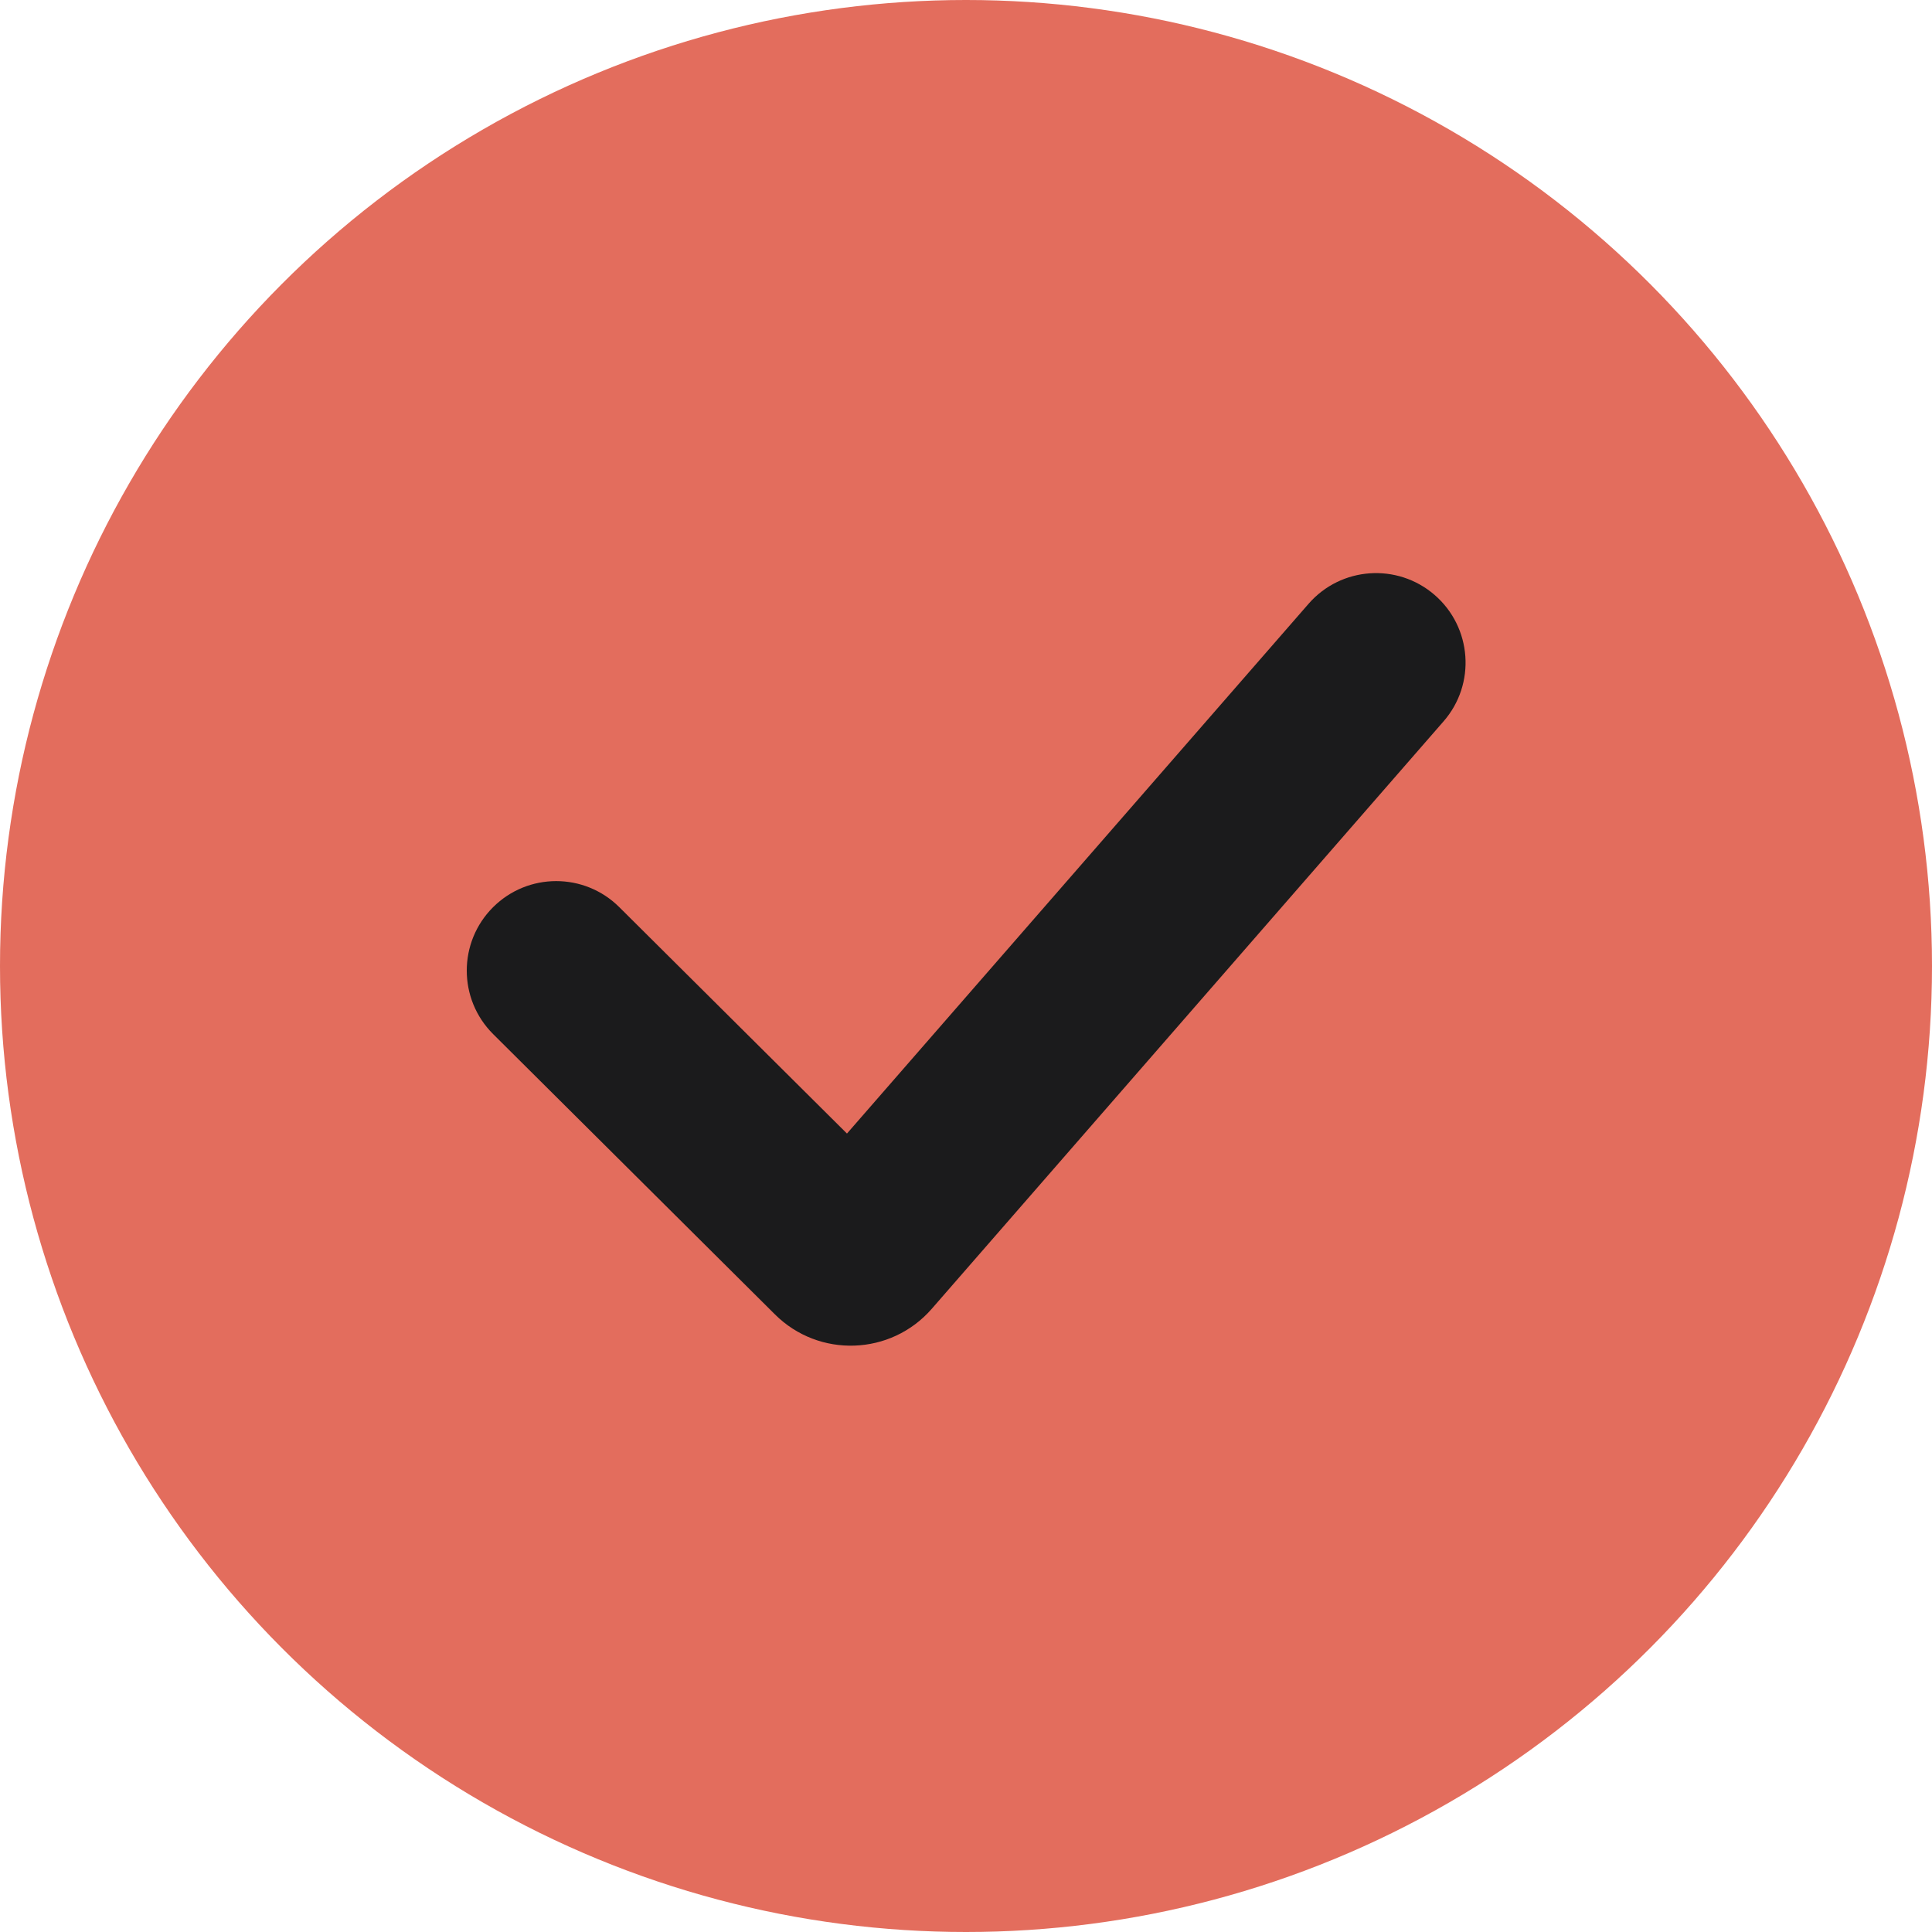
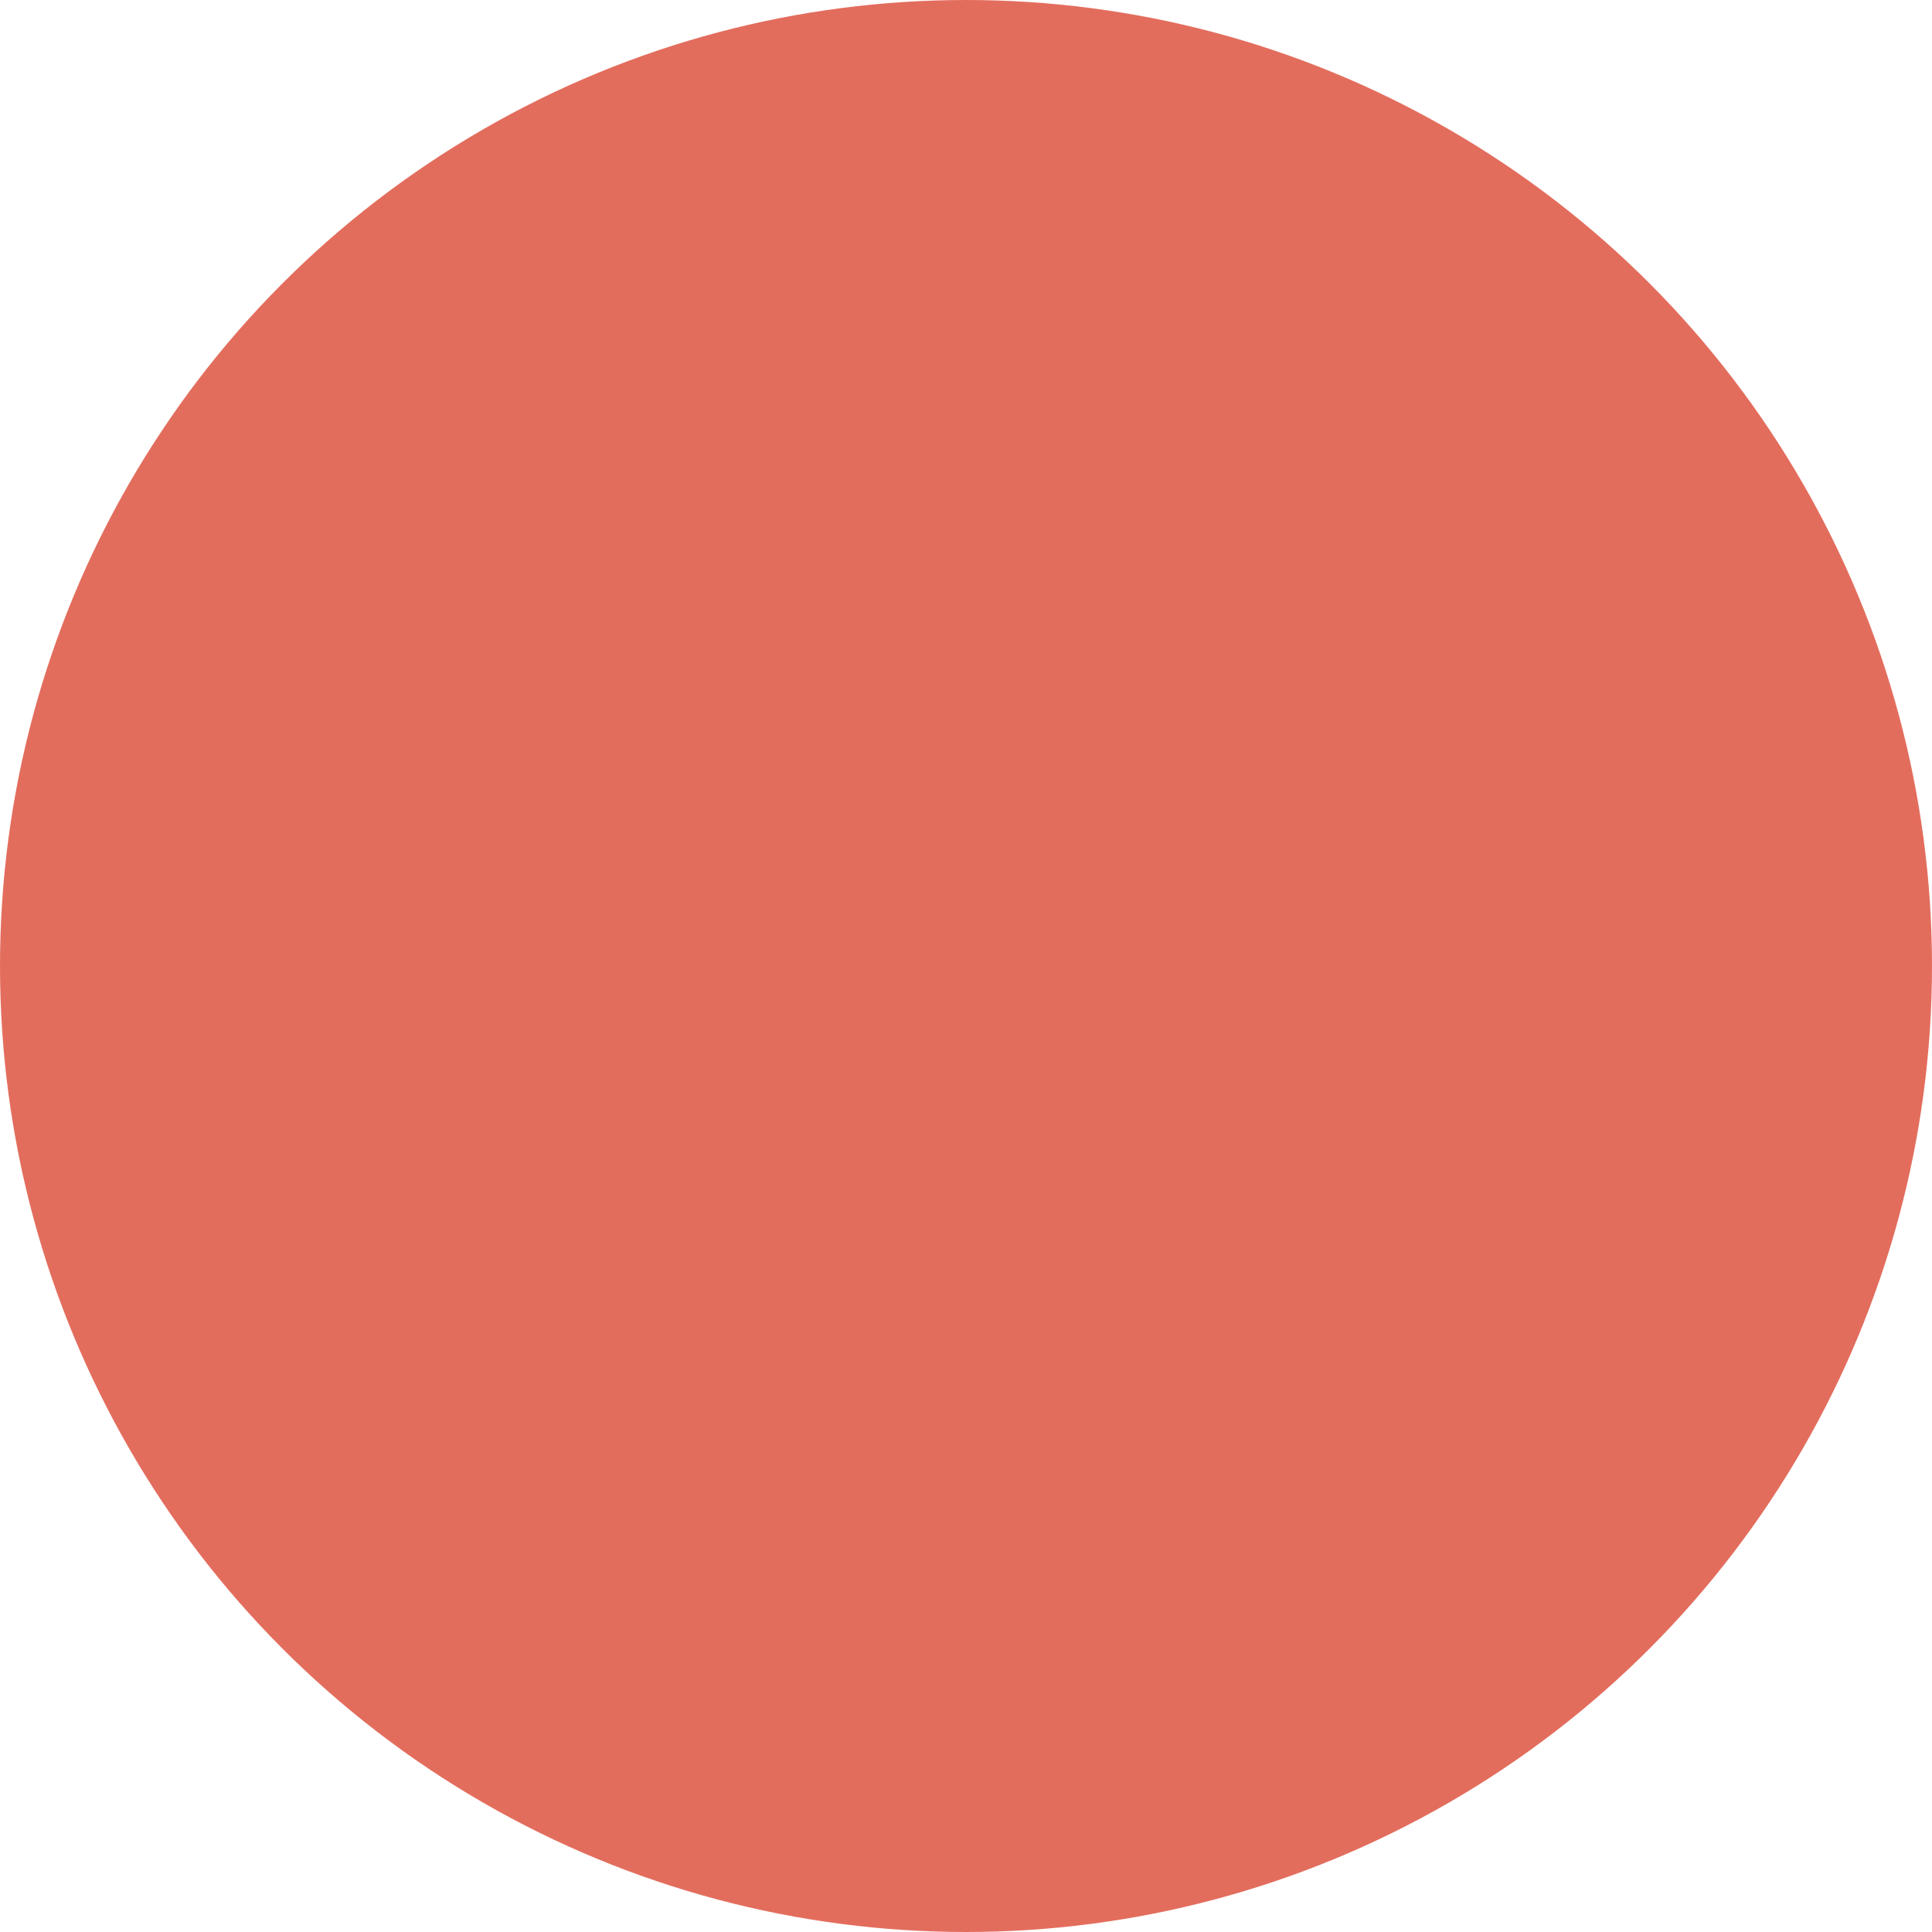
<svg xmlns="http://www.w3.org/2000/svg" width="18" height="18" viewBox="0 0 18 18" fill="none">
  <g id="Logo">
    <circle id="Ellipse" cx="9" cy="9" r="9" fill="#E36D5D" />
-     <path id="checkmark" fill-rule="evenodd" clip-rule="evenodd" d="M13.365 5.542C13.715 5.844 13.753 6.373 13.449 6.721L8.68 12.195C8.3 12.63 7.631 12.654 7.221 12.247L4.594 9.634C4.267 9.308 4.267 8.778 4.594 8.452C4.919 8.128 5.445 8.128 5.77 8.452L7.891 10.561L12.192 5.625C12.493 5.28 13.017 5.242 13.365 5.542Z" fill="#1B1B1C" />
  </g>
</svg>